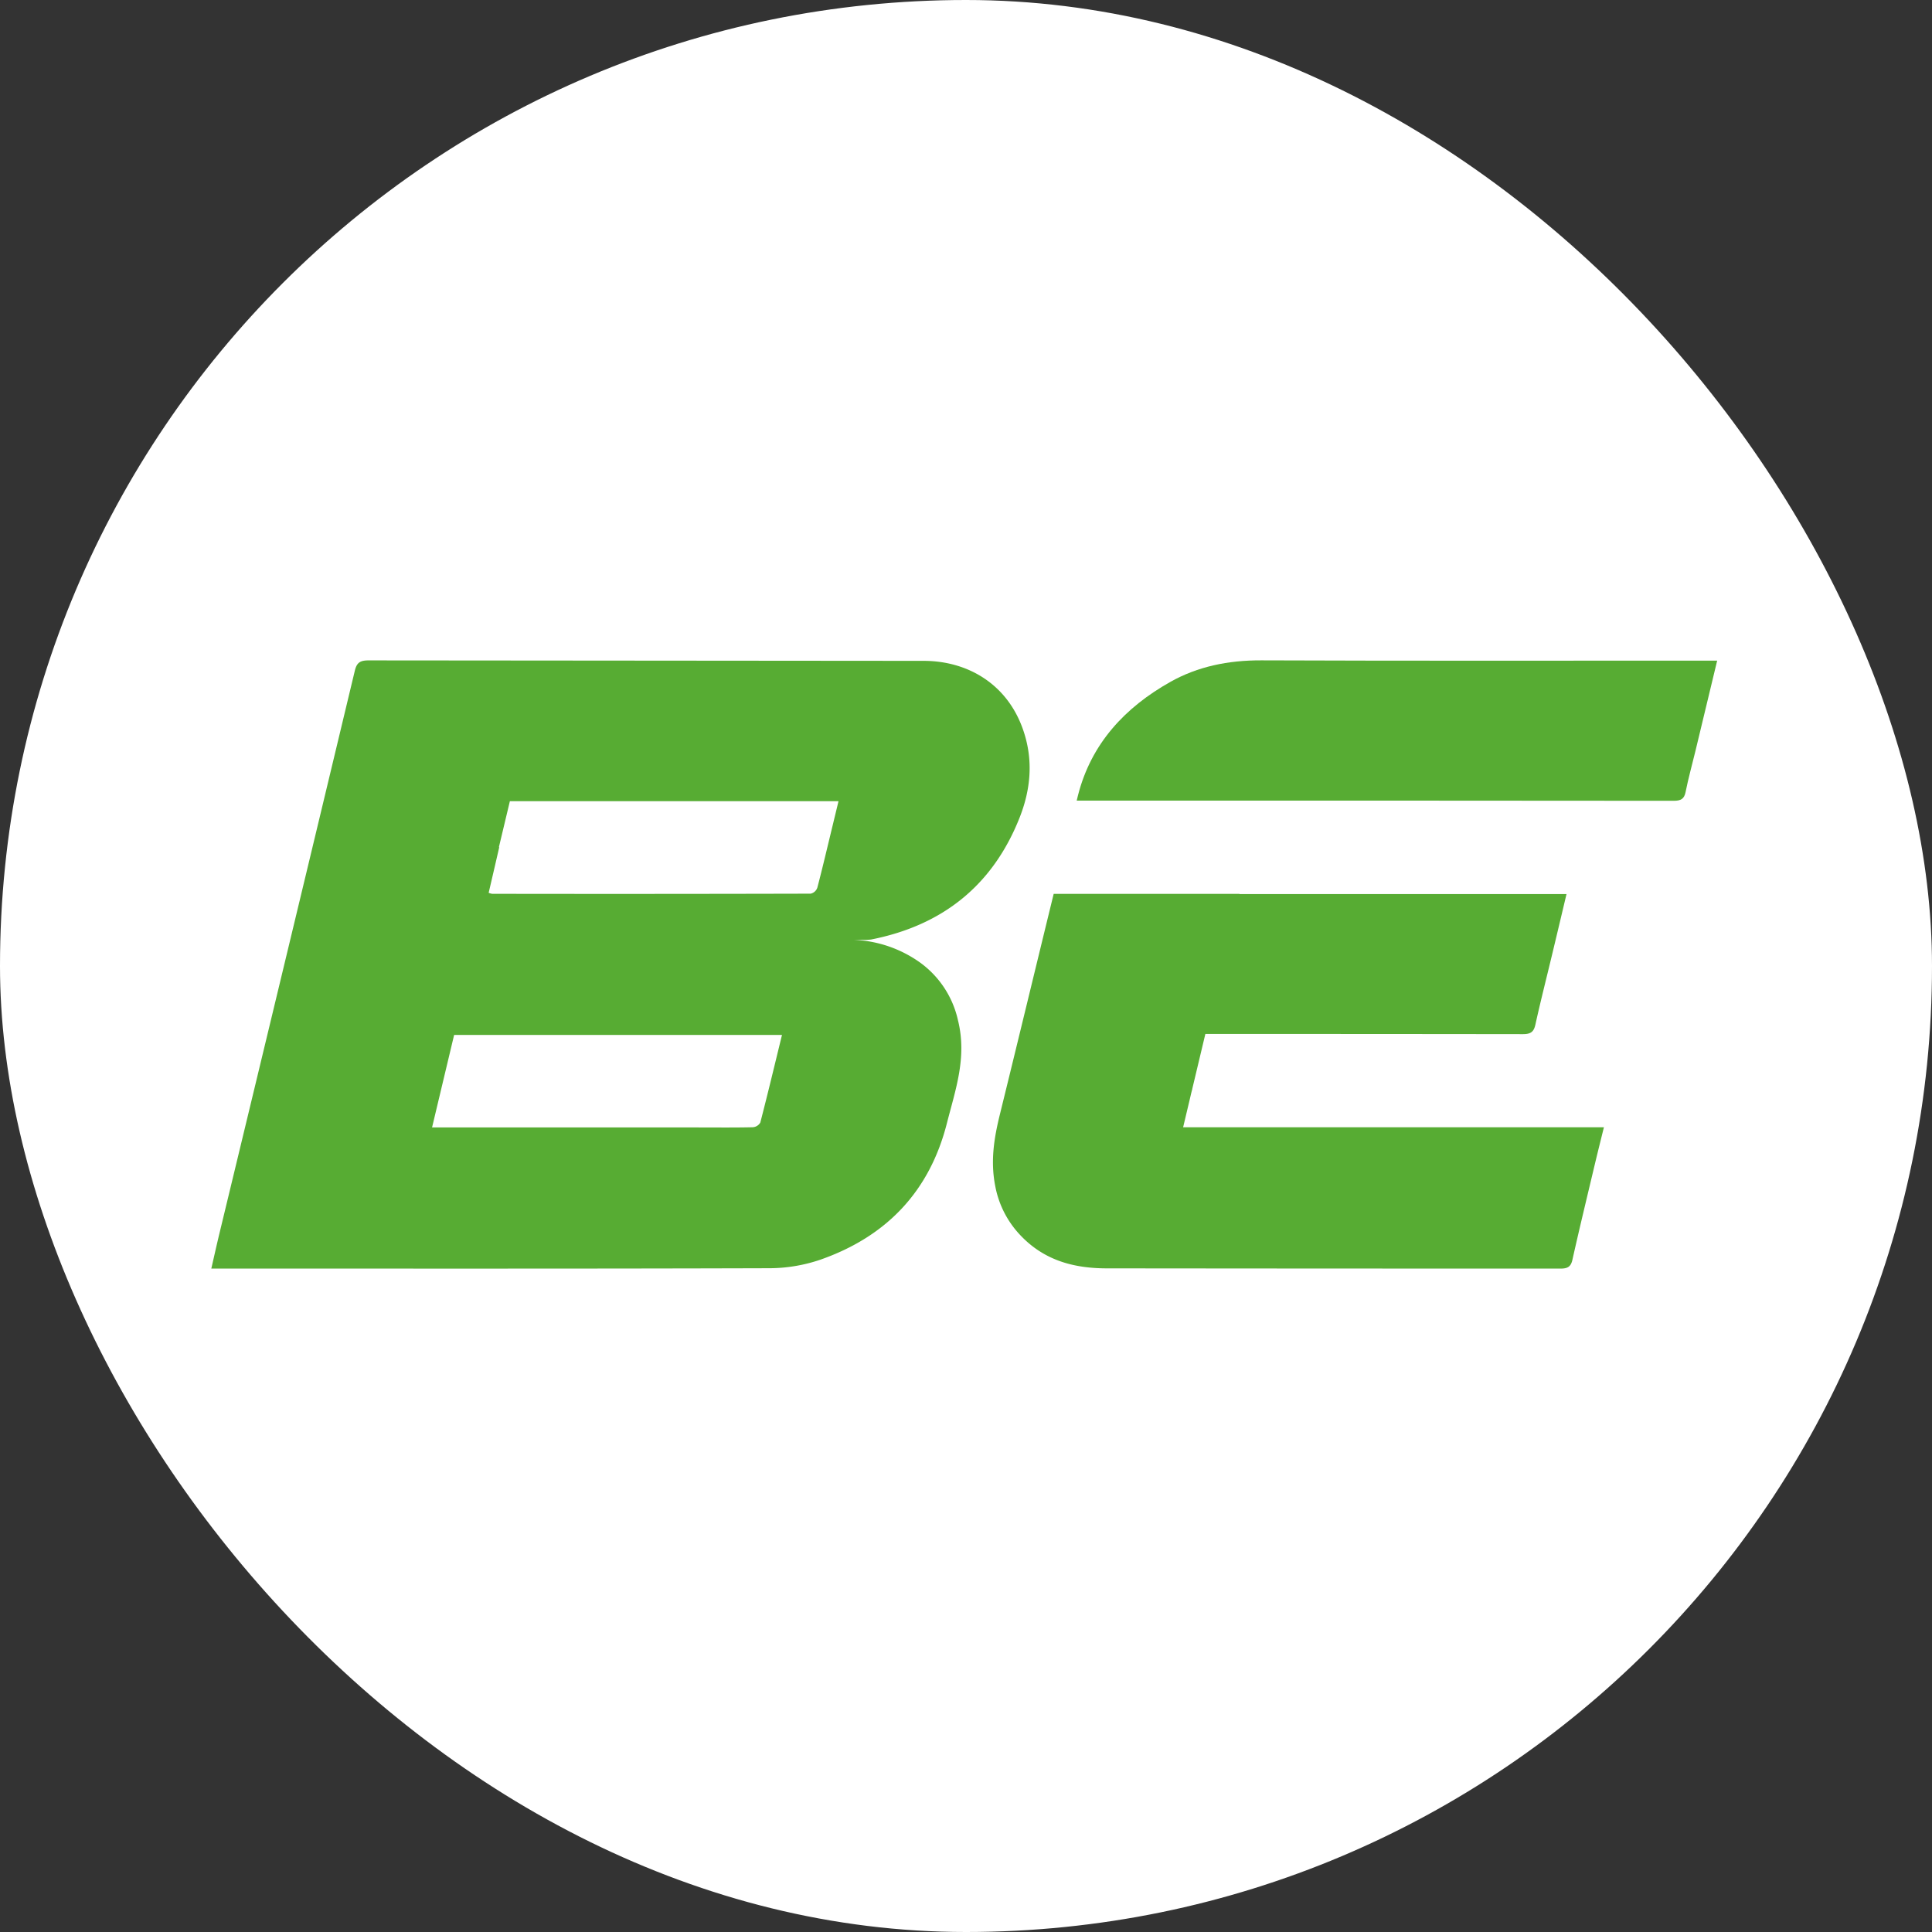
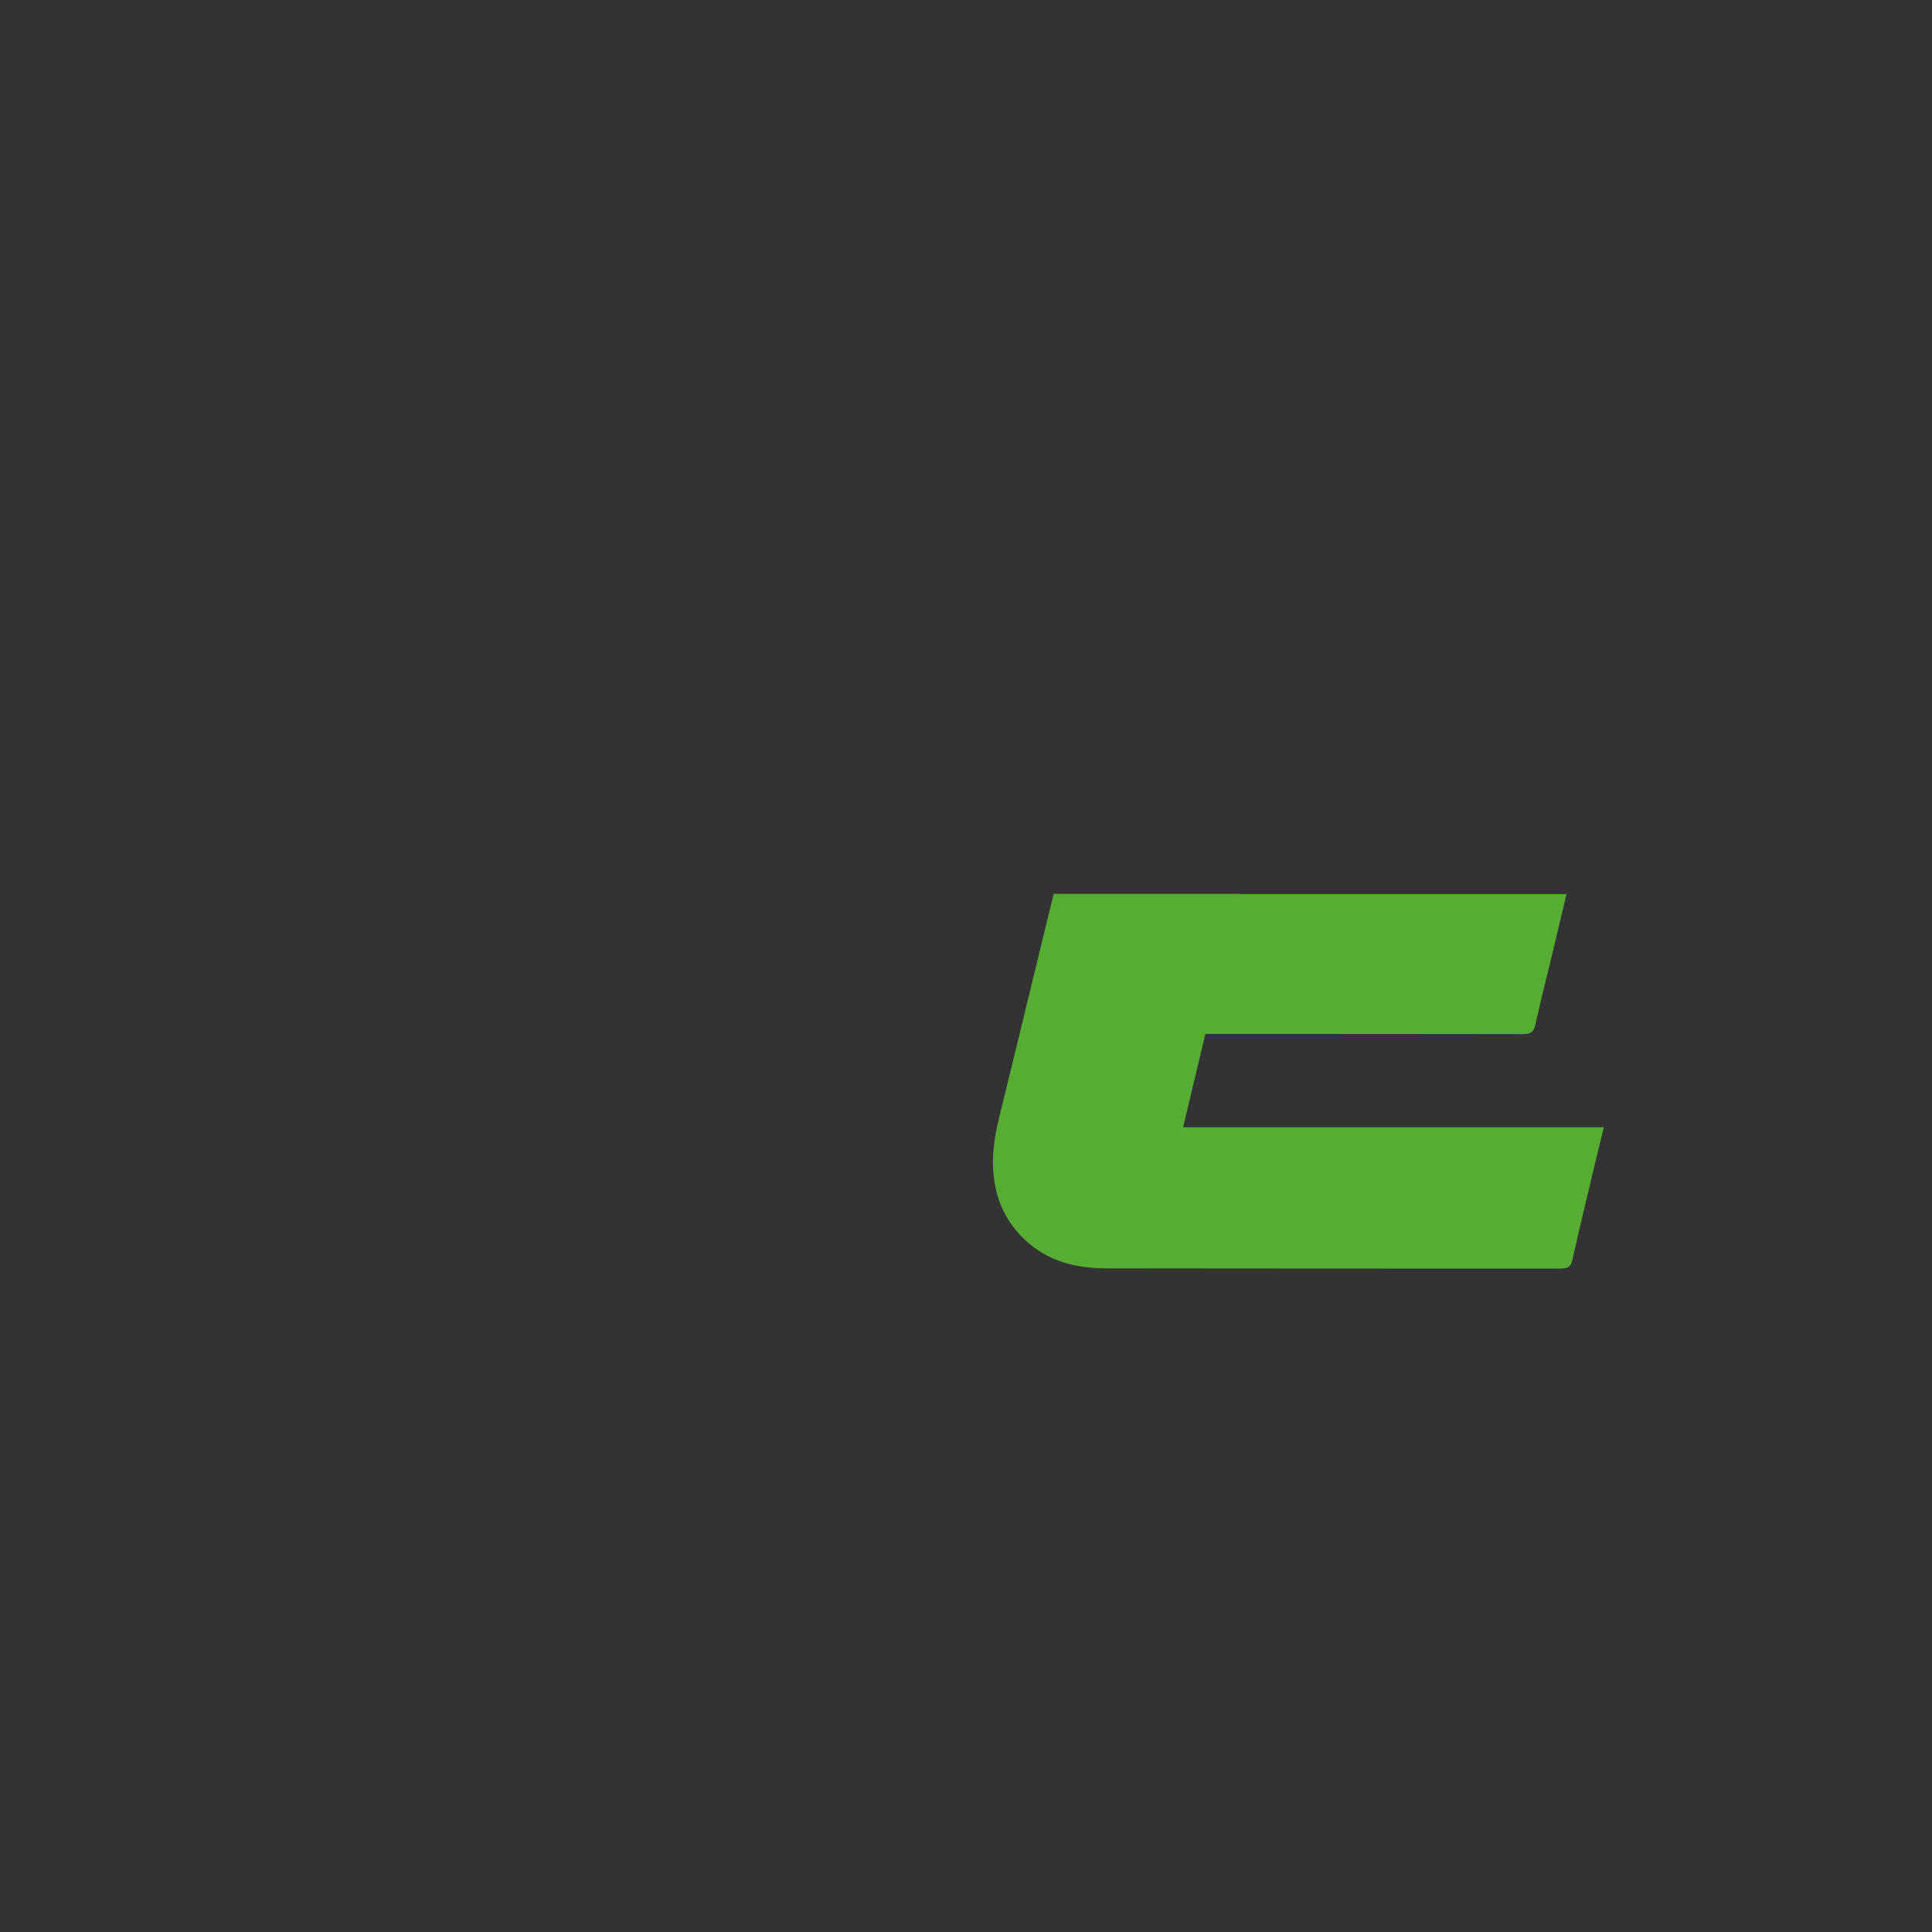
<svg xmlns="http://www.w3.org/2000/svg" width="512" height="512" viewBox="0 0 512 512">
  <rect x="0" y="0" width="512" height="512" fill="#333333" stroke="none" />
  <g id="Group_3546" data-name="Group 3546" transform="translate(15849 16593)">
-     <rect id="Rectangle_1635" data-name="Rectangle 1635" width="512" height="512" rx="256" transform="translate(-15849 -16593)" fill="#fff" />
    <g id="Group_3545" data-name="Group 3545" transform="translate(-15793 -16418)">
-       <path id="Path_3172" data-name="Path 3172" d="M108.218,63.364c-2.223,0-3.106.609-3.613,2.7Q86.716,140.753,68.676,215.391c-.711,2.954-1.37,5.927-2.111,9.145H68.95c48.463,0,96.947.061,145.4-.091a42.276,42.276,0,0,0,13.57-2.243c17.5-6.12,28.987-18.035,33.6-36.243,2.233-8.779,5.349-17.355,2.933-27.16A25.75,25.75,0,0,0,254.4,143.443a32.464,32.464,0,0,0-17.741-6.029c.751,0,1.5.01,2.243,0a14.714,14.714,0,0,0,2.517-.081c19.162-3.776,32.316-14.564,39.329-32.244,2.923-7.369,3.816-15.326.842-23.638-4.222-11.824-14.554-17.934-26.175-17.964ZM212.056,185.836a2.48,2.48,0,0,1-2.05,1.248c-4.882.112-9.784.051-14.676.051H125.066l5.846-24.511H217.8C215.872,170.511,214.035,178.194,212.056,185.836Zm19.223-78.952c-1.36,5.572-2.659,11.164-4.111,16.706a2.4,2.4,0,0,1-1.786,1.593q-42.186.107-84.372.041a4.466,4.466,0,0,1-.944-.264c.924-3.968,1.837-7.886,2.8-12.078l-.081-.051,2.9-12.149h87.092C232.263,102.835,231.766,104.855,231.279,106.885Z" transform="translate(-66.565 -63.353)" fill="#57ac33" />
-       <path id="Path_3173" data-name="Path 3173" d="M255.651,63.434c-39.187,0-78.363.081-117.57-.071-8.789-.03-16.838,1.634-24.054,5.684C101.99,75.806,93,85.387,89.5,99.15c-.112.457-.223.924-.335,1.38h76.12q41.044,0,82.088.051c1.908,0,2.791-.487,3.156-2.344.731-3.654,1.725-7.216,2.6-10.829,1.908-7.927,3.816-15.853,5.765-23.973Z" transform="translate(140.174 -63.363)" fill="#57ac33" />
      <path id="Path_3174" data-name="Path 3174" d="M139,124.46c.264-1.056.487-2.2.792-3.238v-.081l3.471-14.564q42.095,0,84.189.051c2.05,0,2.852-.629,3.268-2.5,1.36-6.15,2.913-12.25,4.385-18.38,1.279-5.328,2.547-10.657,3.867-16.239H152.289l.01-.051H103.065c-4.76,19.456-9.449,38.933-14.24,58.379-1.533,6.211-2.578,12.4-1.228,19.142A25.706,25.706,0,0,0,94.032,159.7c6.546,7.064,14.656,9,23.2,9q60.059.061,120.1.061c1.888.01,2.791-.467,3.2-2.314,1.928-8.607,4.009-17.163,6.039-25.729.731-3.055,1.492-6.09,2.314-9.408H137.37Z" transform="translate(120.17 -7.57)" fill="#57ac33" />
    </g>
  </g>
</svg>